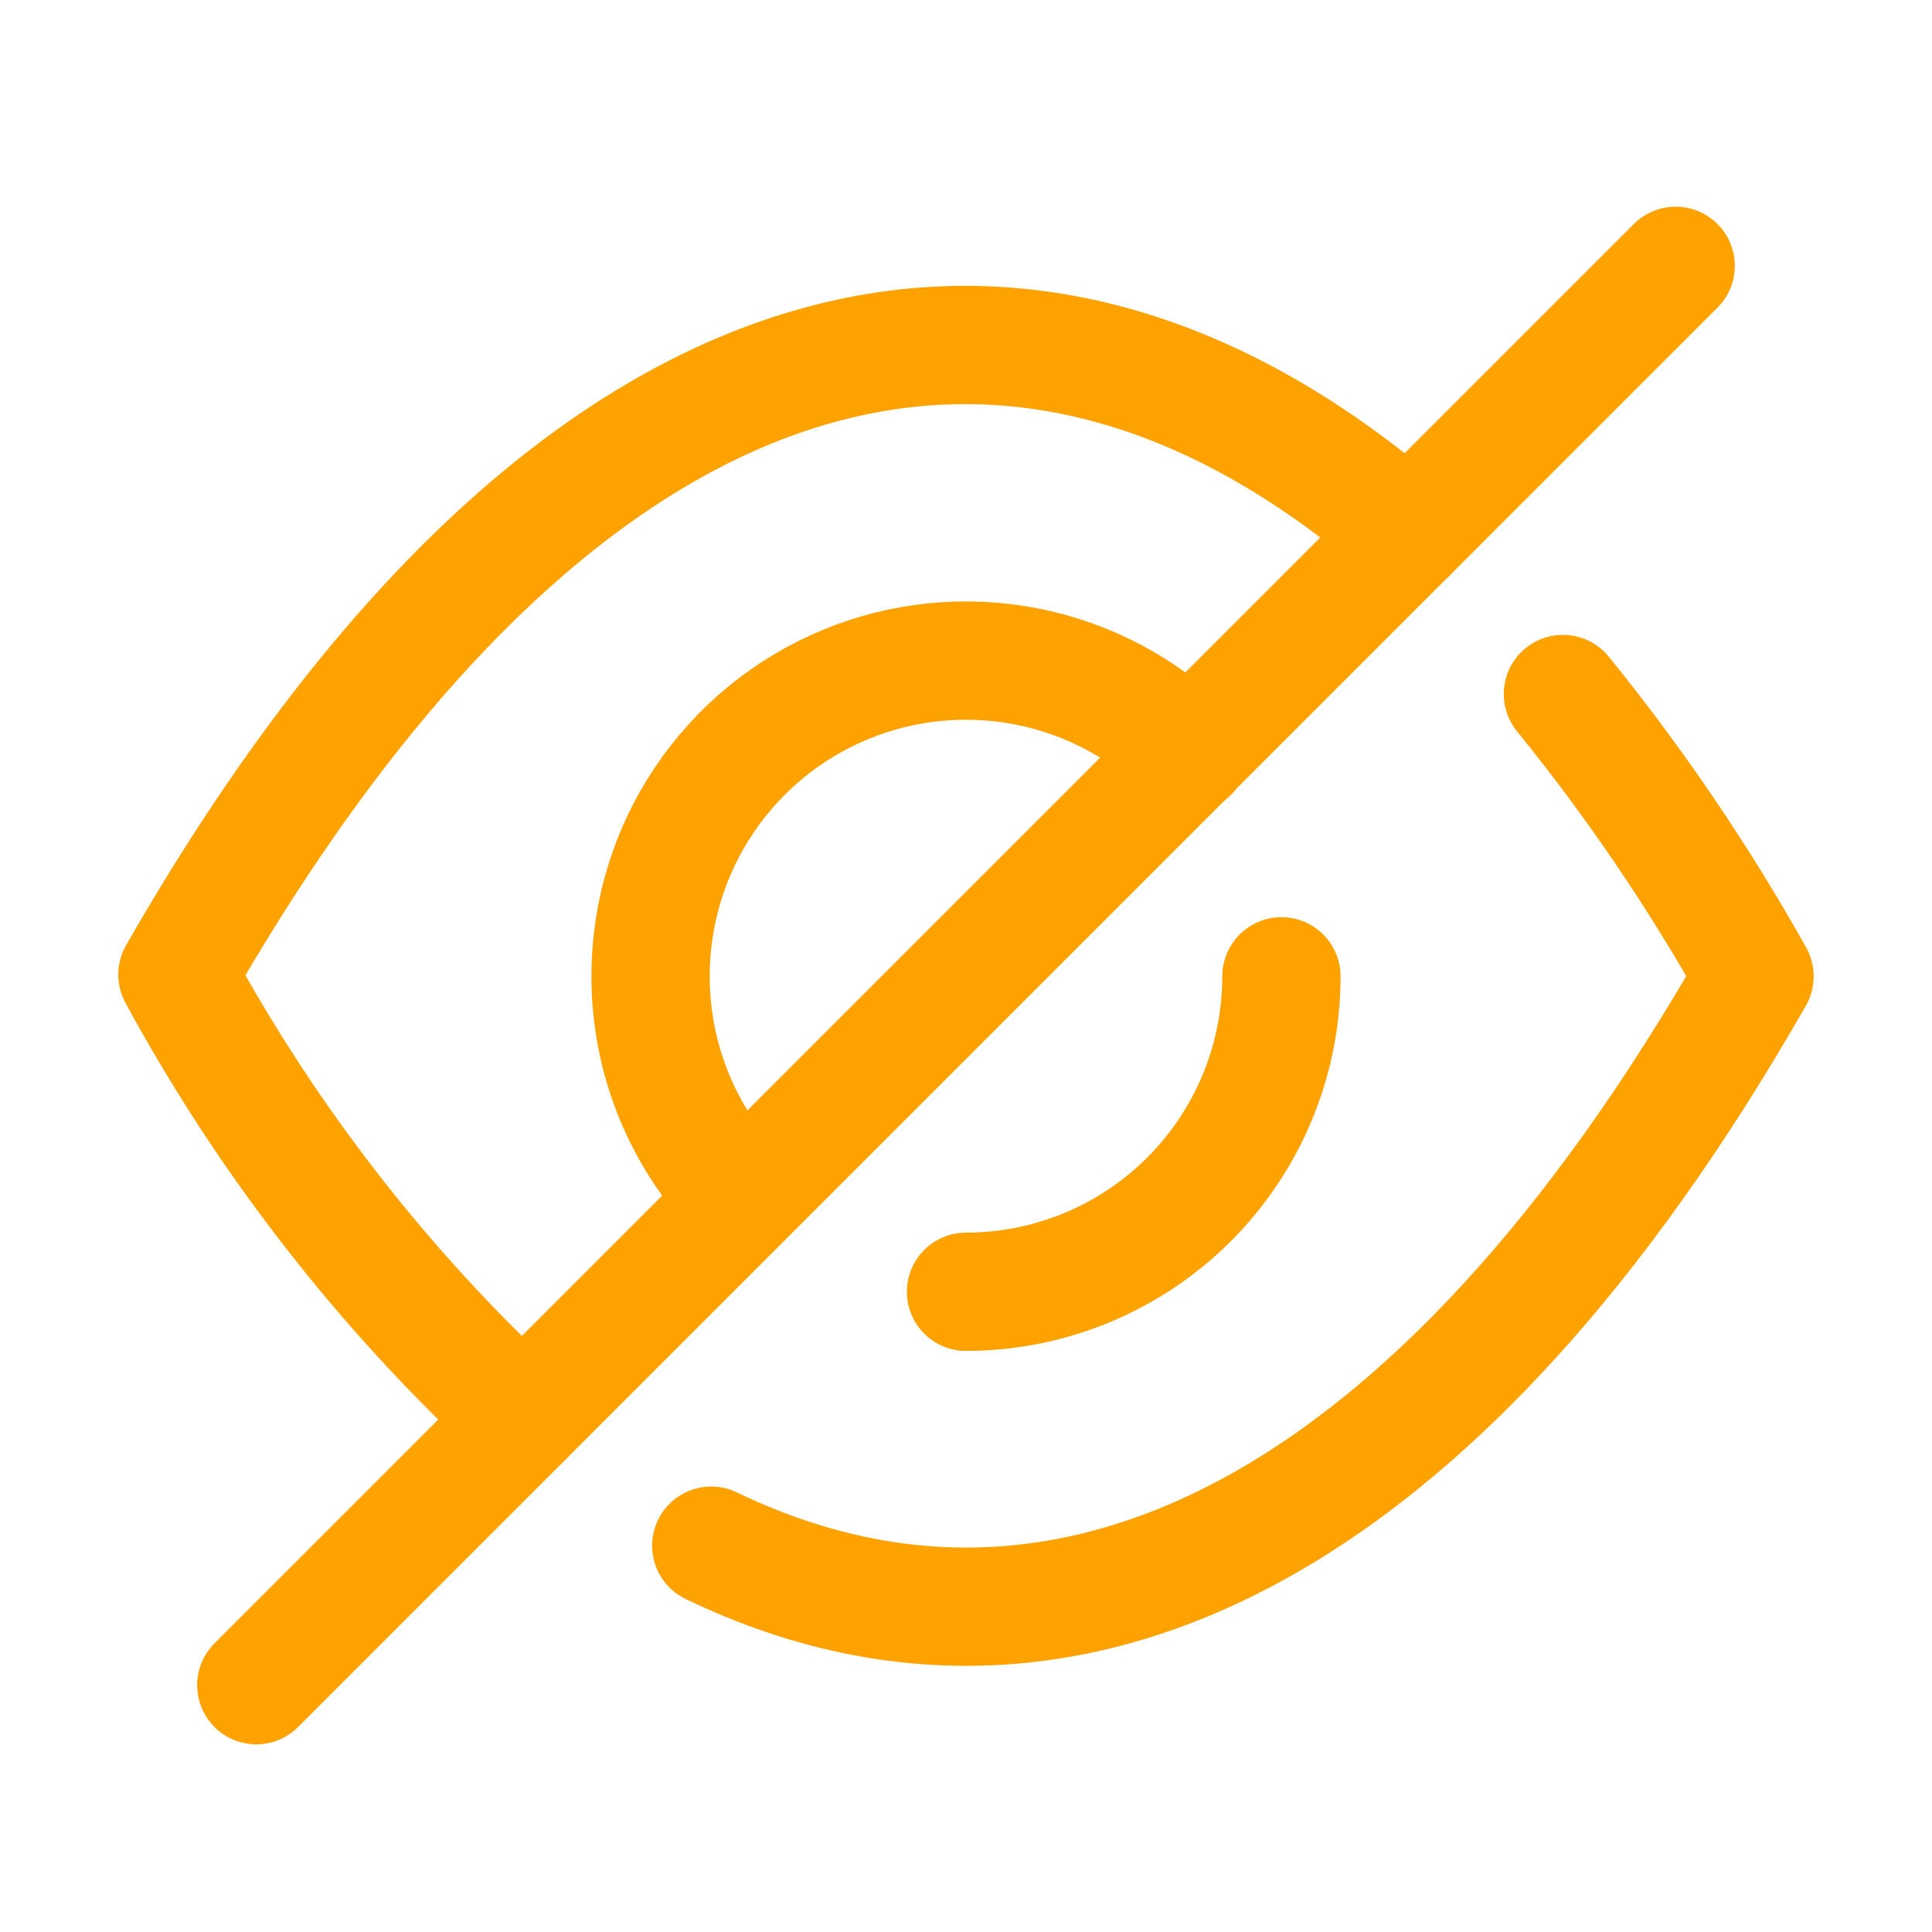
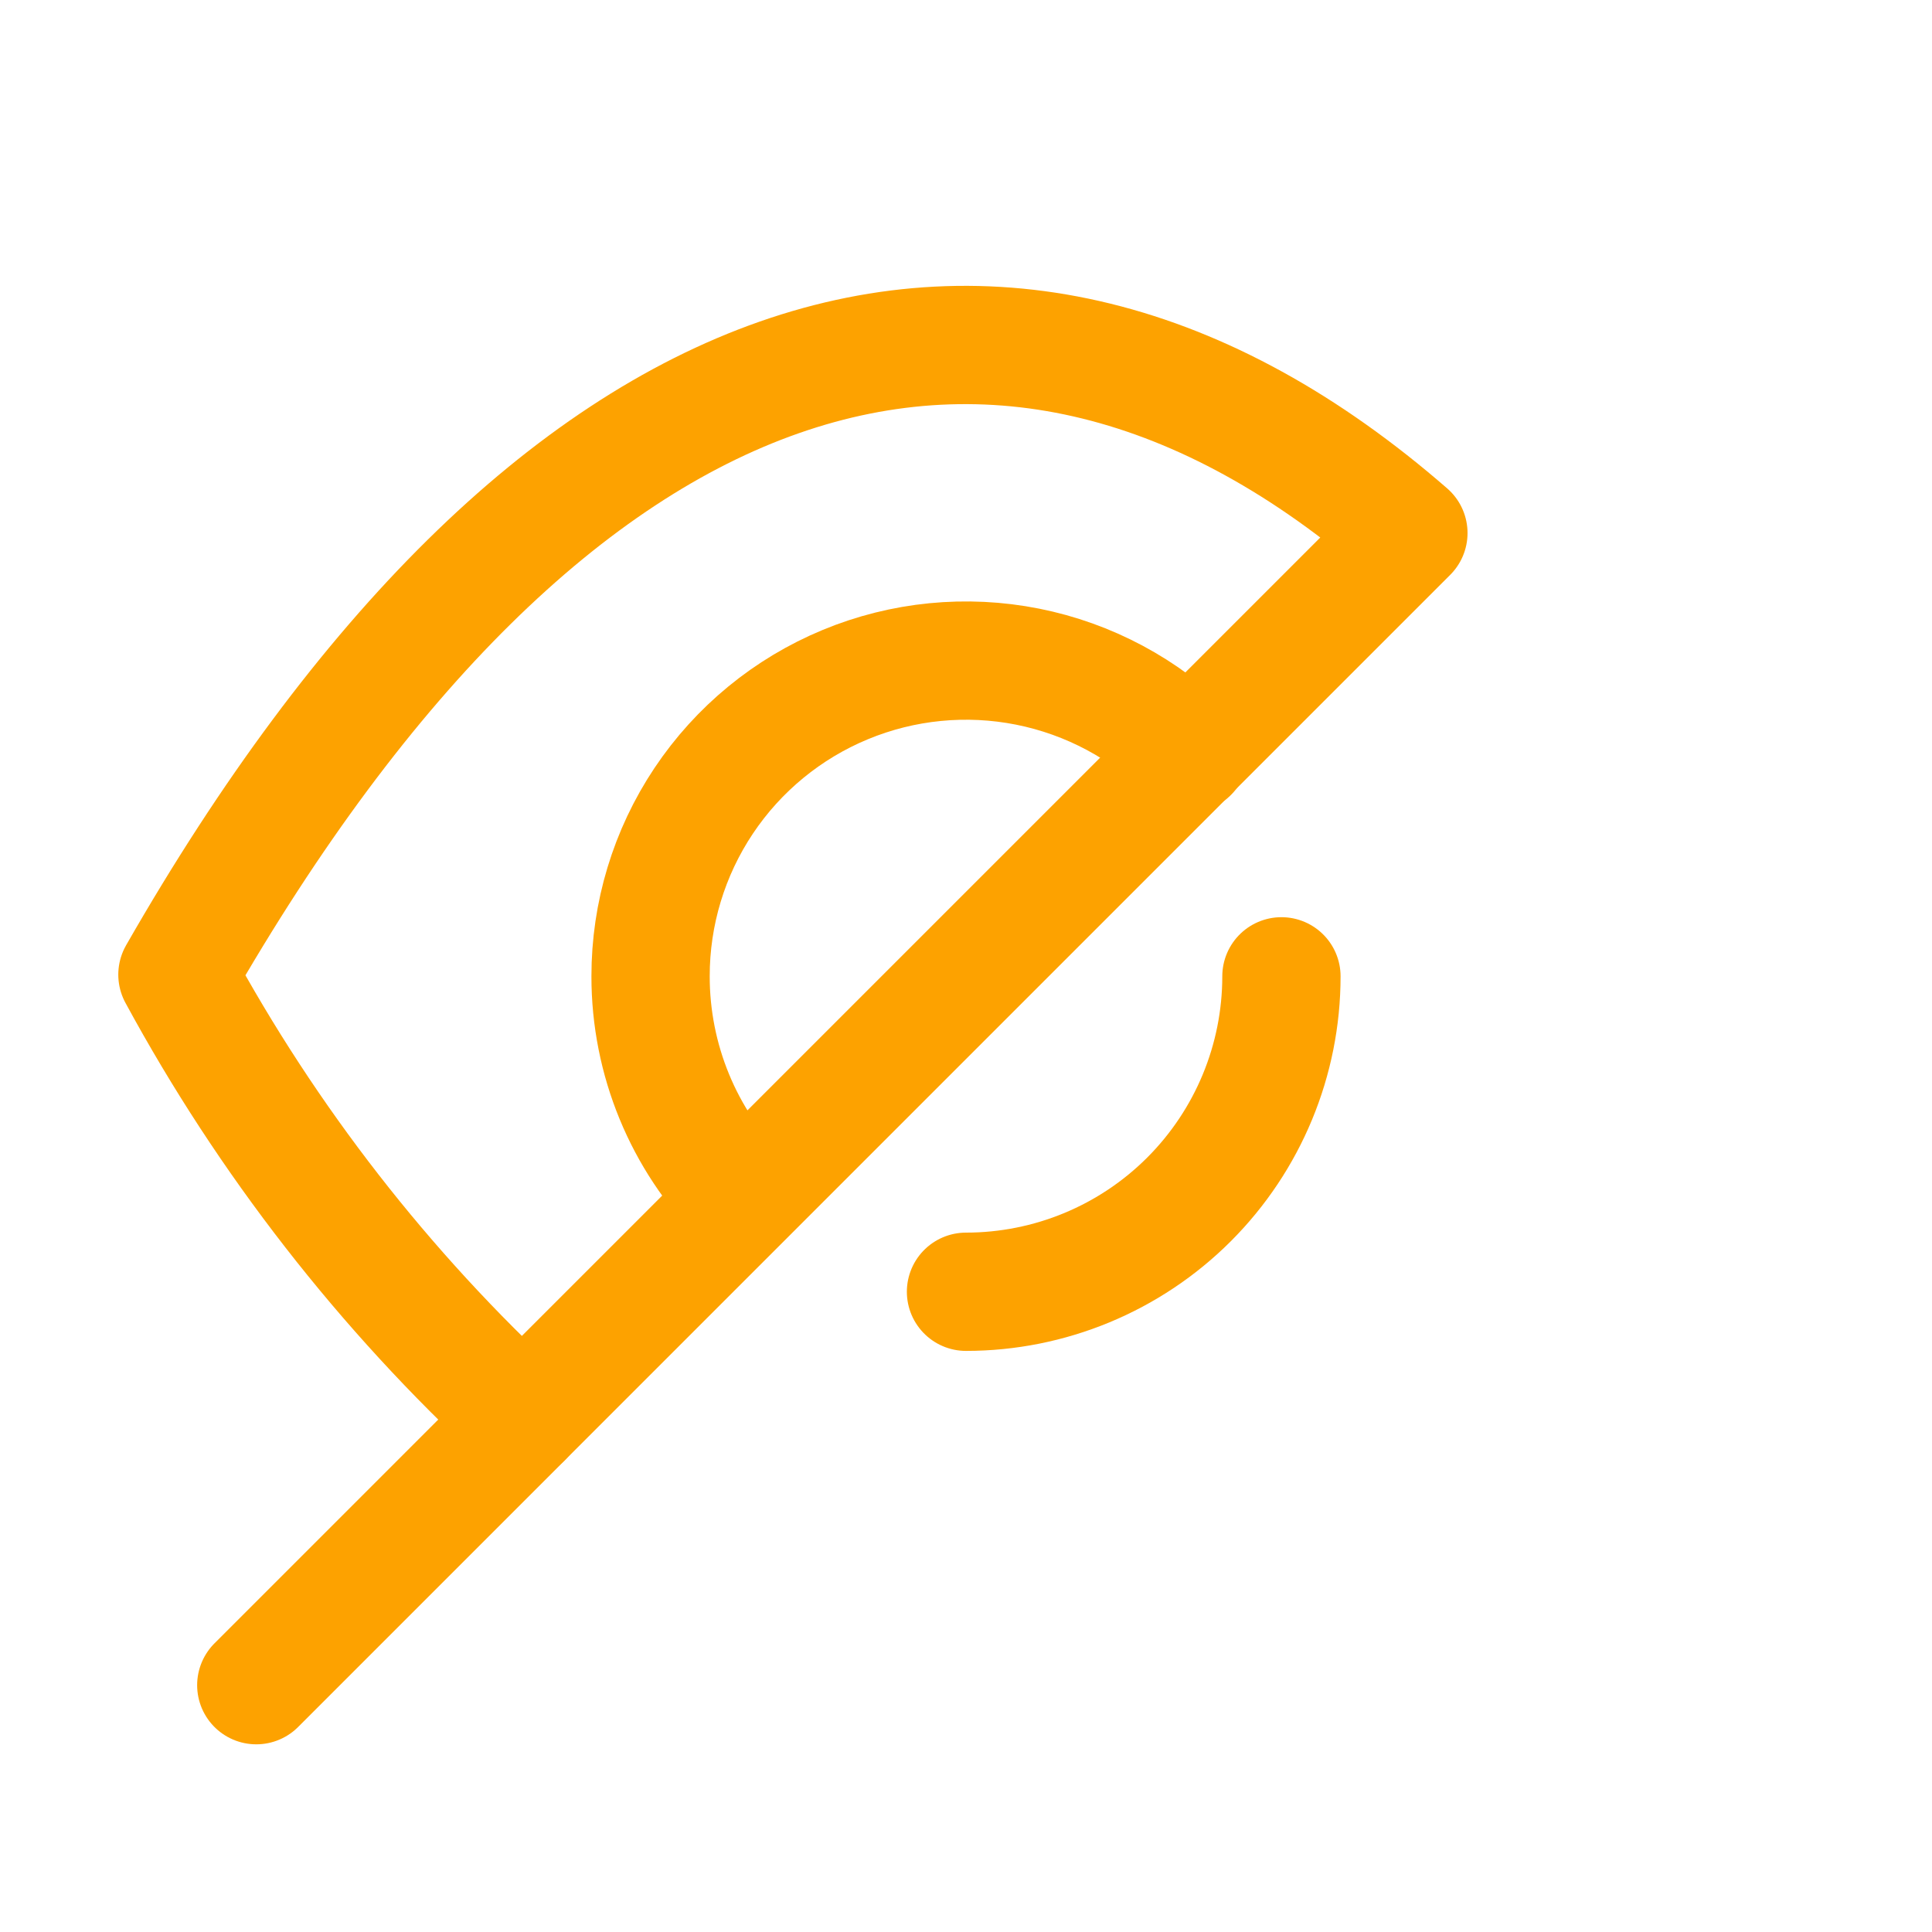
<svg xmlns="http://www.w3.org/2000/svg" width="49" height="49" viewBox="0 0 49 49" fill="none">
  <g id="eye-off_svgrepo.com">
    <path id="Vector" d="M30.16 19.1C29.041 17.98 27.615 17.217 26.063 16.908C24.51 16.599 22.9 16.757 21.438 17.363C19.975 17.969 18.725 18.996 17.846 20.312C16.967 21.629 16.499 23.177 16.5 24.76C16.498 26.873 17.332 28.9 18.82 30.4" stroke="#FDA200" stroke-width="3" stroke-linecap="round" stroke-linejoin="round" />
    <path id="Vector_2" d="M24.5 32.762C26.622 32.762 28.657 31.919 30.157 30.419C31.657 28.918 32.5 26.884 32.5 24.762" stroke="#FDA200" stroke-width="3" stroke-linecap="round" stroke-linejoin="round" />
    <path id="Vector_3" d="M35.72 13.519L13.26 35.979C9.742 32.733 6.782 28.928 4.5 24.719C13.92 8.259 25.38 4.519 35.72 13.519Z" stroke="#FDA200" stroke-width="3" stroke-linecap="round" stroke-linejoin="round" />
-     <path id="Vector_4" d="M42.499 6.742L35.719 13.522" stroke="#FDA200" stroke-width="3" stroke-linecap="round" stroke-linejoin="round" />
    <path id="Vector_5" d="M13.26 35.98L6.5 42.74" stroke="#FDA200" stroke-width="3" stroke-linecap="round" stroke-linejoin="round" />
-     <path id="Vector_6" d="M39.639 17.602C41.46 19.845 43.086 22.241 44.499 24.762C36.499 38.762 27.039 43.542 18.039 39.202" stroke="#FDA200" stroke-width="3" stroke-linecap="round" stroke-linejoin="round" />
  </g>
</svg>